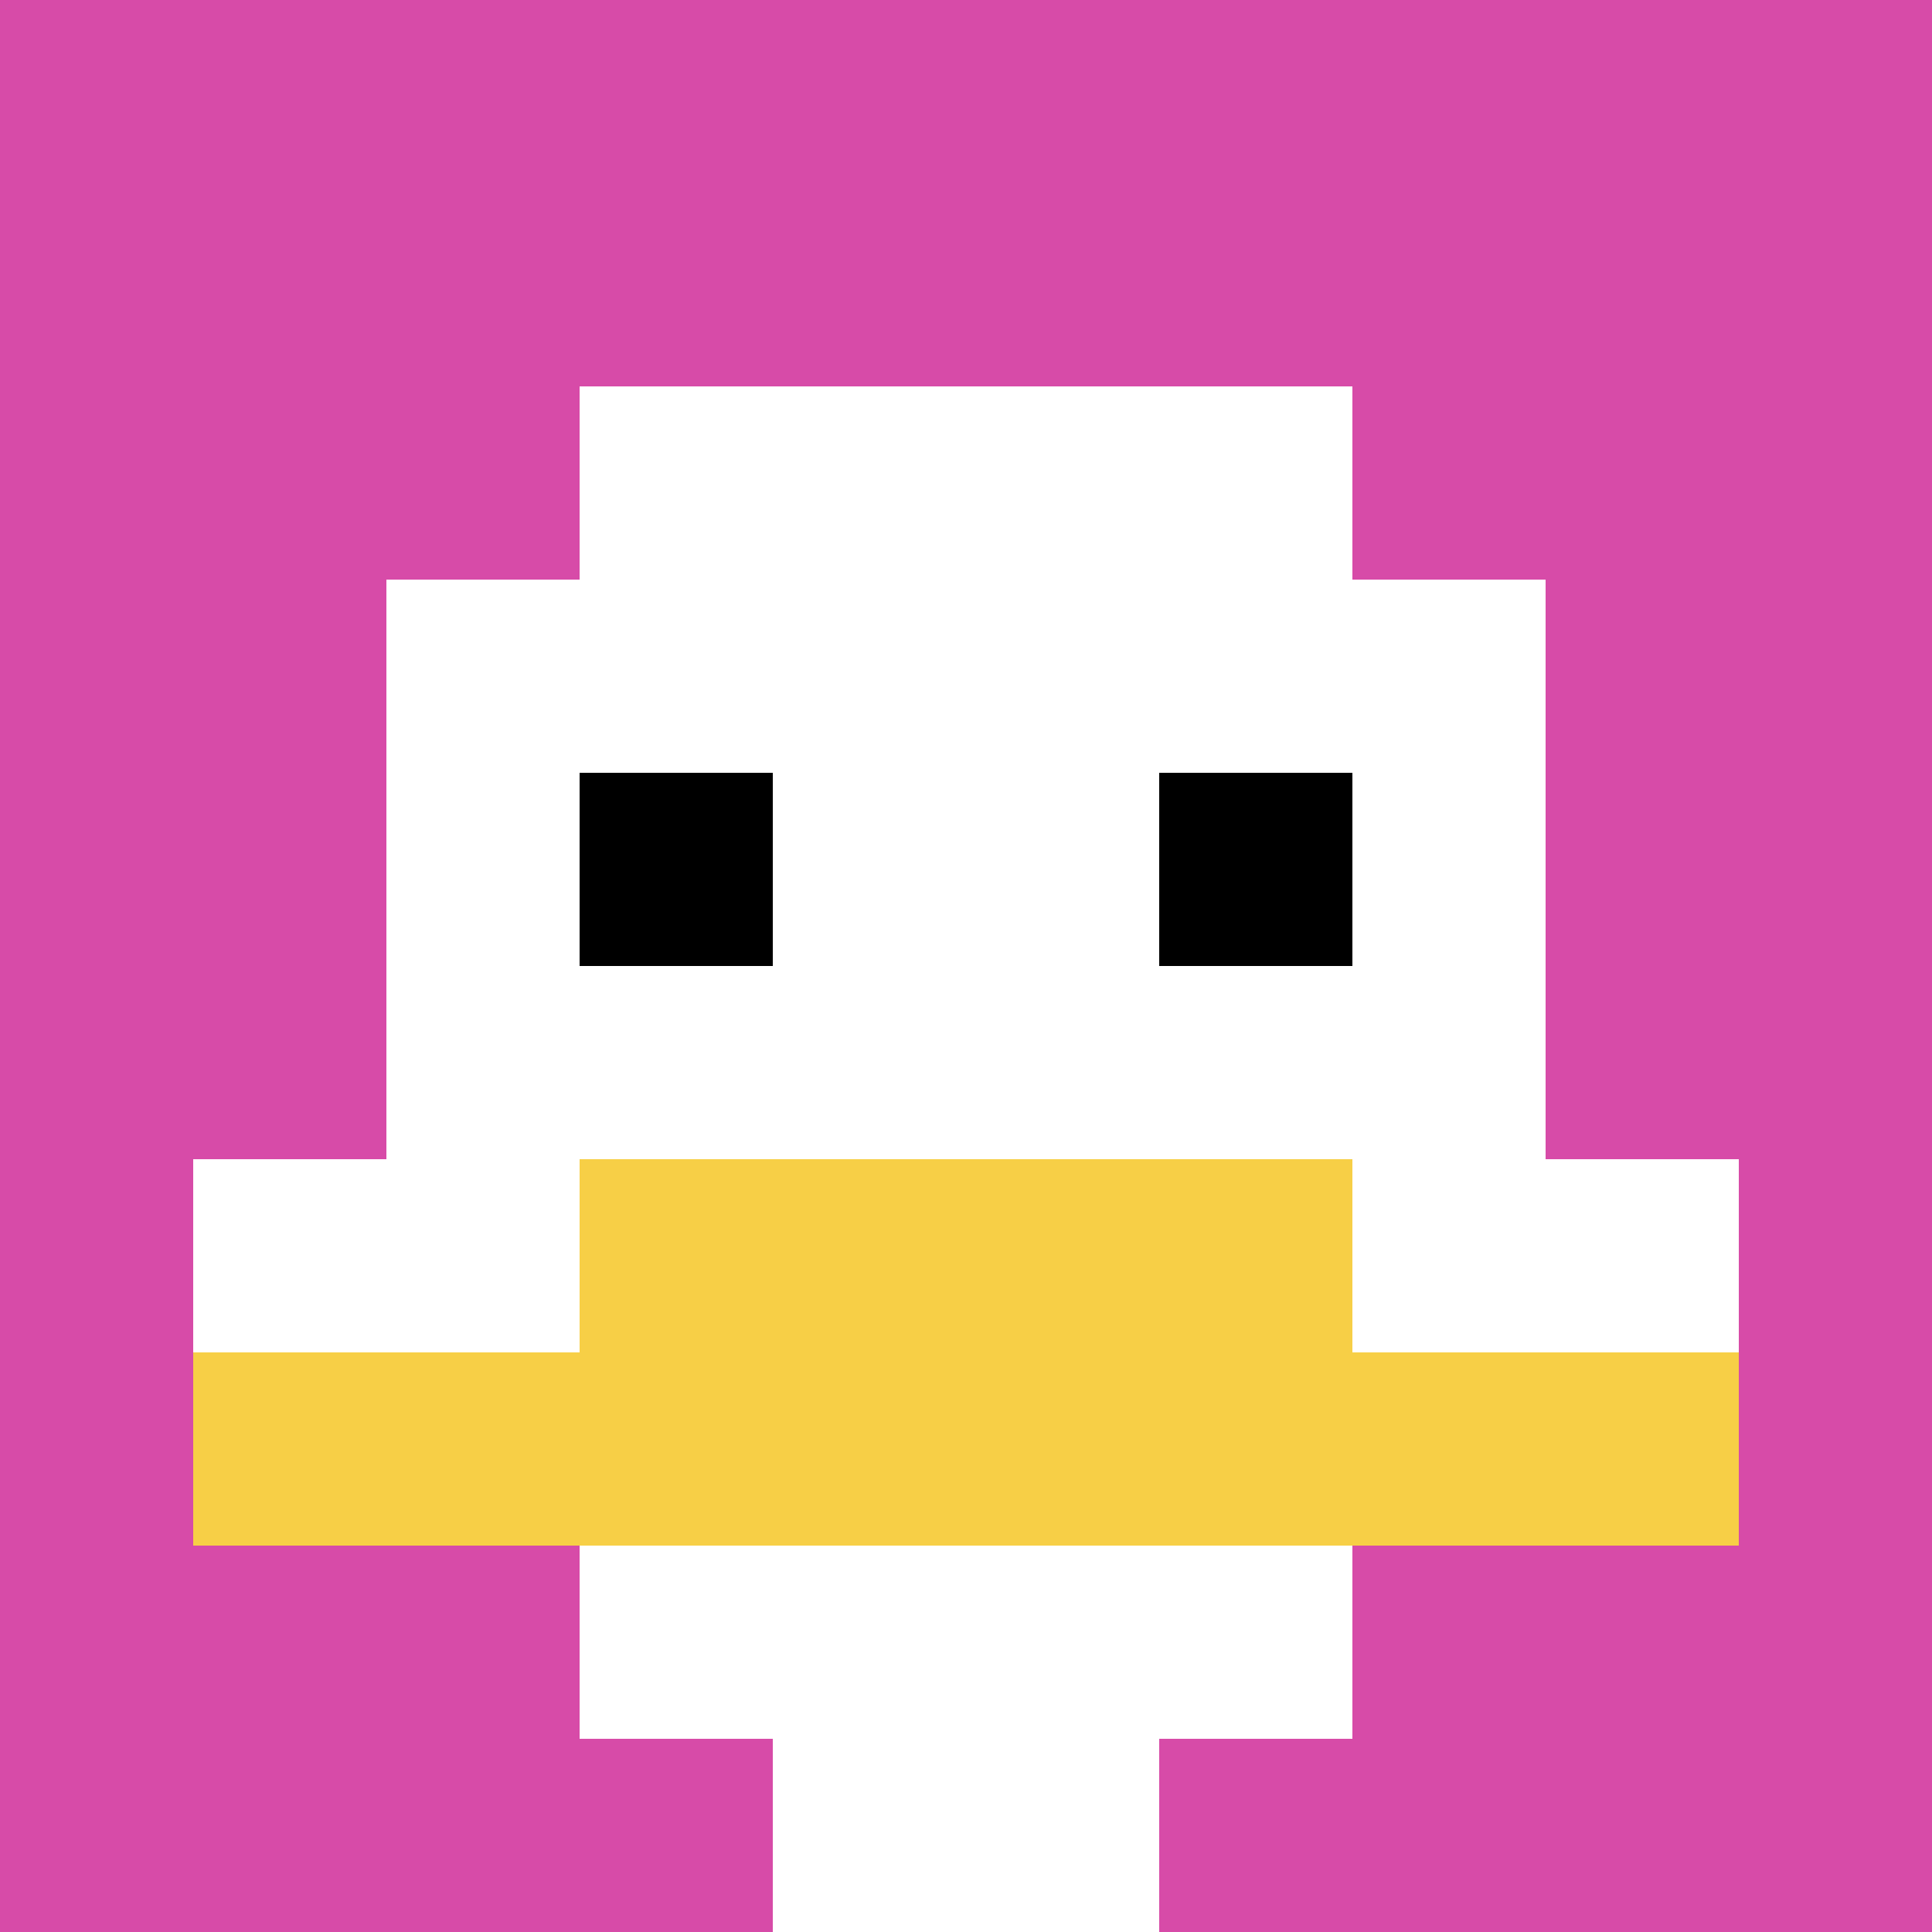
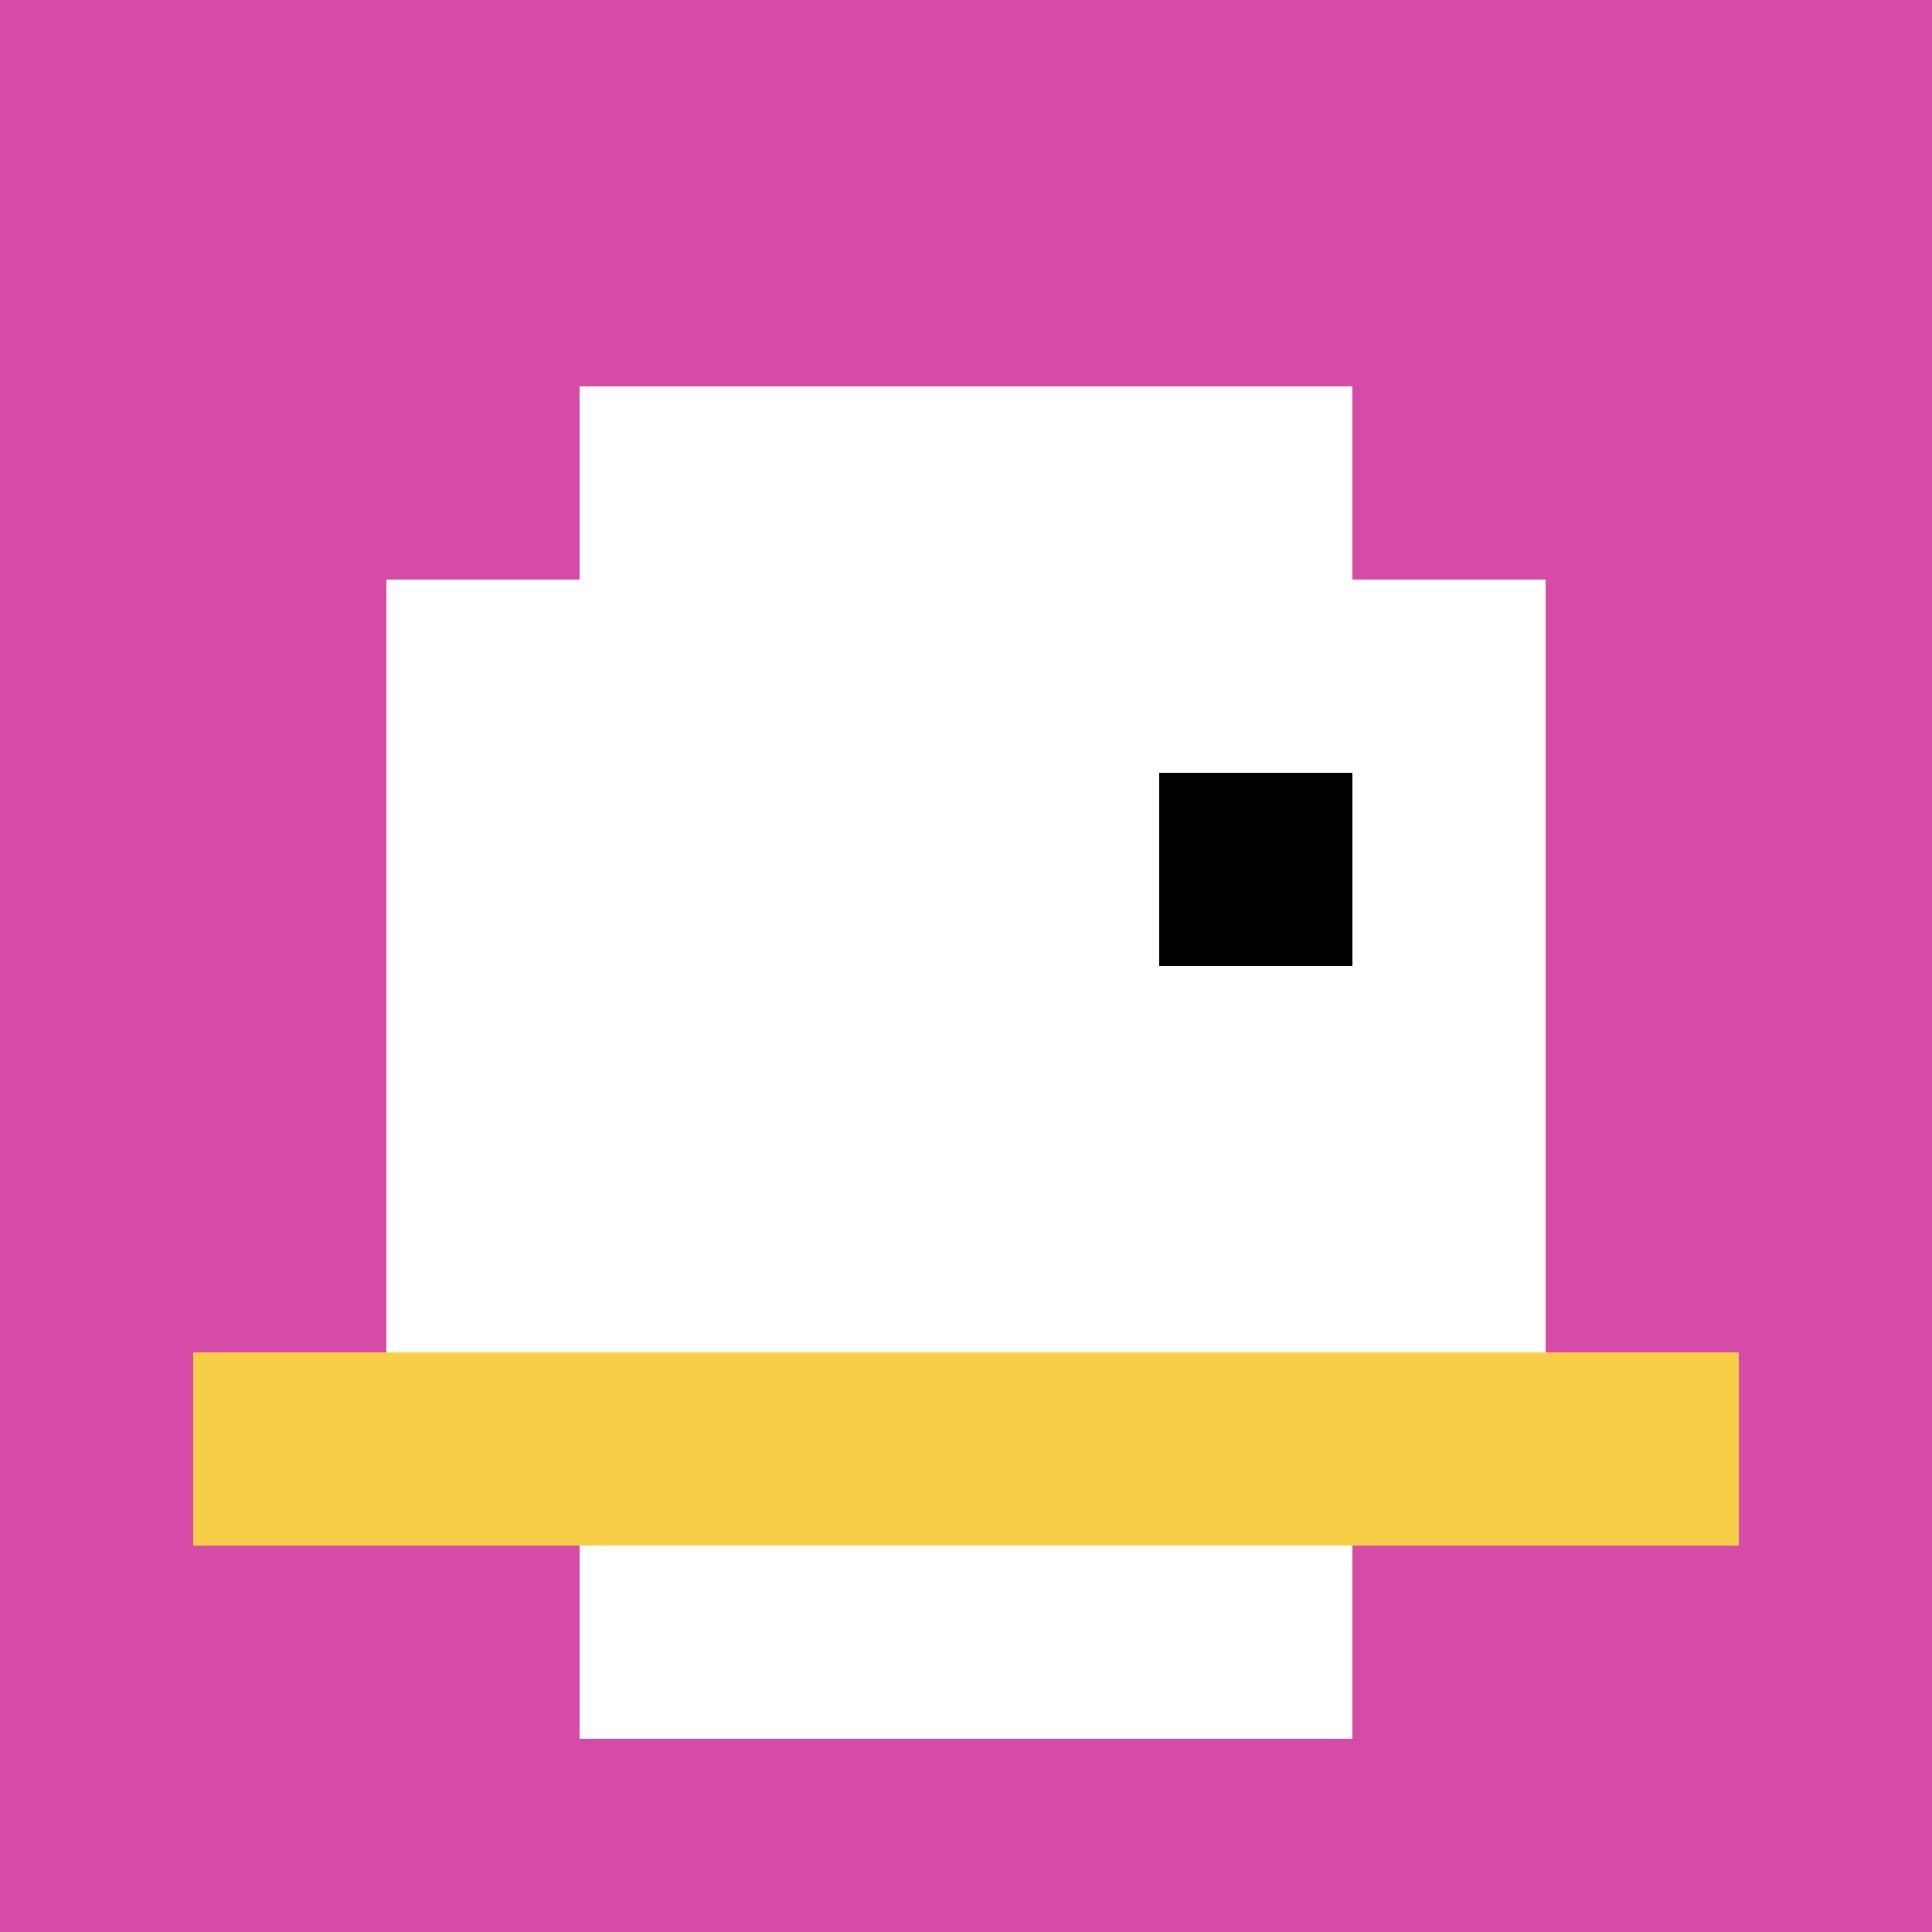
<svg xmlns="http://www.w3.org/2000/svg" version="1.1" width="980" height="980">
  <title>'goose-pfp-48249' by Dmitri Cherniak</title>
  <desc>seed=48249
backgroundColor=#ffffff
padding=0
innerPadding=0
timeout=500
dimension=1
border=false
Save=function(){return n.handleSave()}
frame=144

Rendered at Sun Sep 15 2024 19:11:50 GMT+0800 (中国标准时间)
Generated in &lt;1ms
</desc>
  <defs />
  <rect width="100%" height="100%" fill="#ffffff" />
  <g>
    <g id="0-0">
      <rect x="0" y="0" height="980" width="980" fill="#D74BA8" />
      <g>
        <rect id="0-0-3-2-4-7" x="294" y="196" width="392" height="686" fill="#ffffff" />
        <rect id="0-0-2-3-6-5" x="196" y="294" width="588" height="490" fill="#ffffff" />
-         <rect id="0-0-4-8-2-2" x="392" y="784" width="196" height="196" fill="#ffffff" />
-         <rect id="0-0-1-6-8-1" x="98" y="588" width="784" height="98" fill="#ffffff" />
        <rect id="0-0-1-7-8-1" x="98" y="686" width="784" height="98" fill="#F7CF46" />
-         <rect id="0-0-3-6-4-2" x="294" y="588" width="392" height="196" fill="#F7CF46" />
-         <rect id="0-0-3-4-1-1" x="294" y="392" width="98" height="98" fill="#000000" />
        <rect id="0-0-6-4-1-1" x="588" y="392" width="98" height="98" fill="#000000" />
      </g>
-       <rect x="0" y="0" stroke="white" stroke-width="0" height="980" width="980" fill="none" />
    </g>
  </g>
</svg>